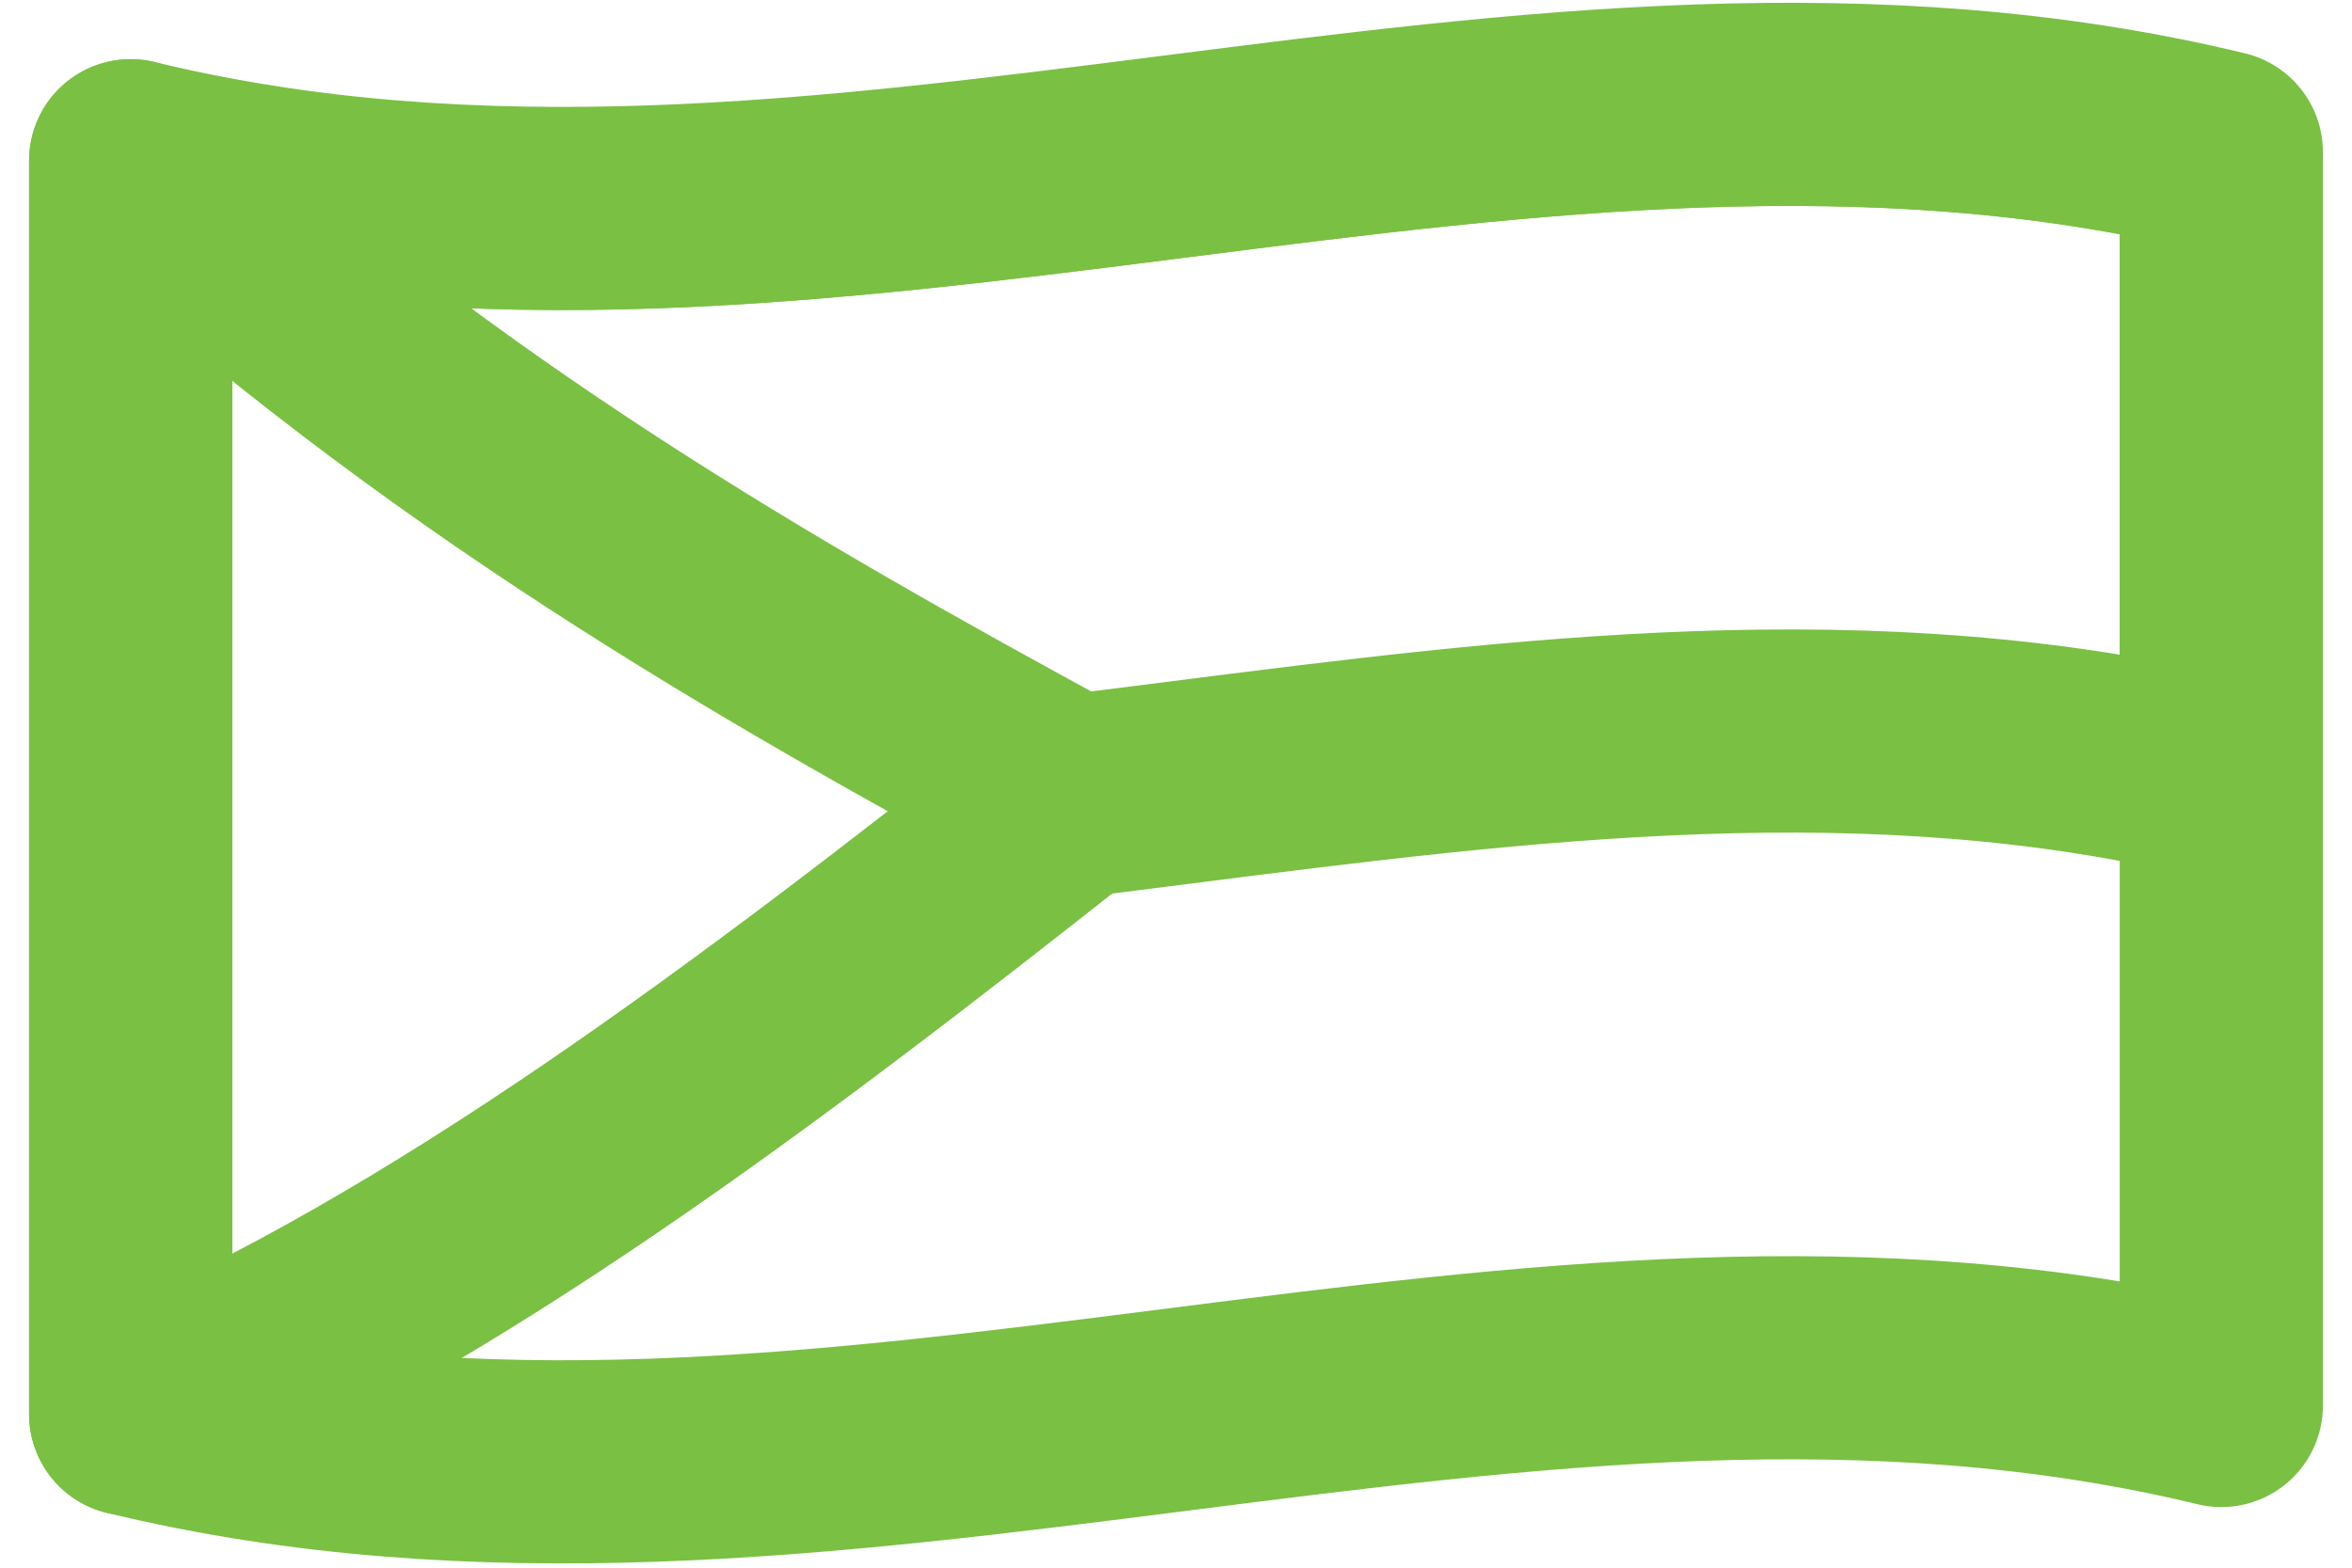
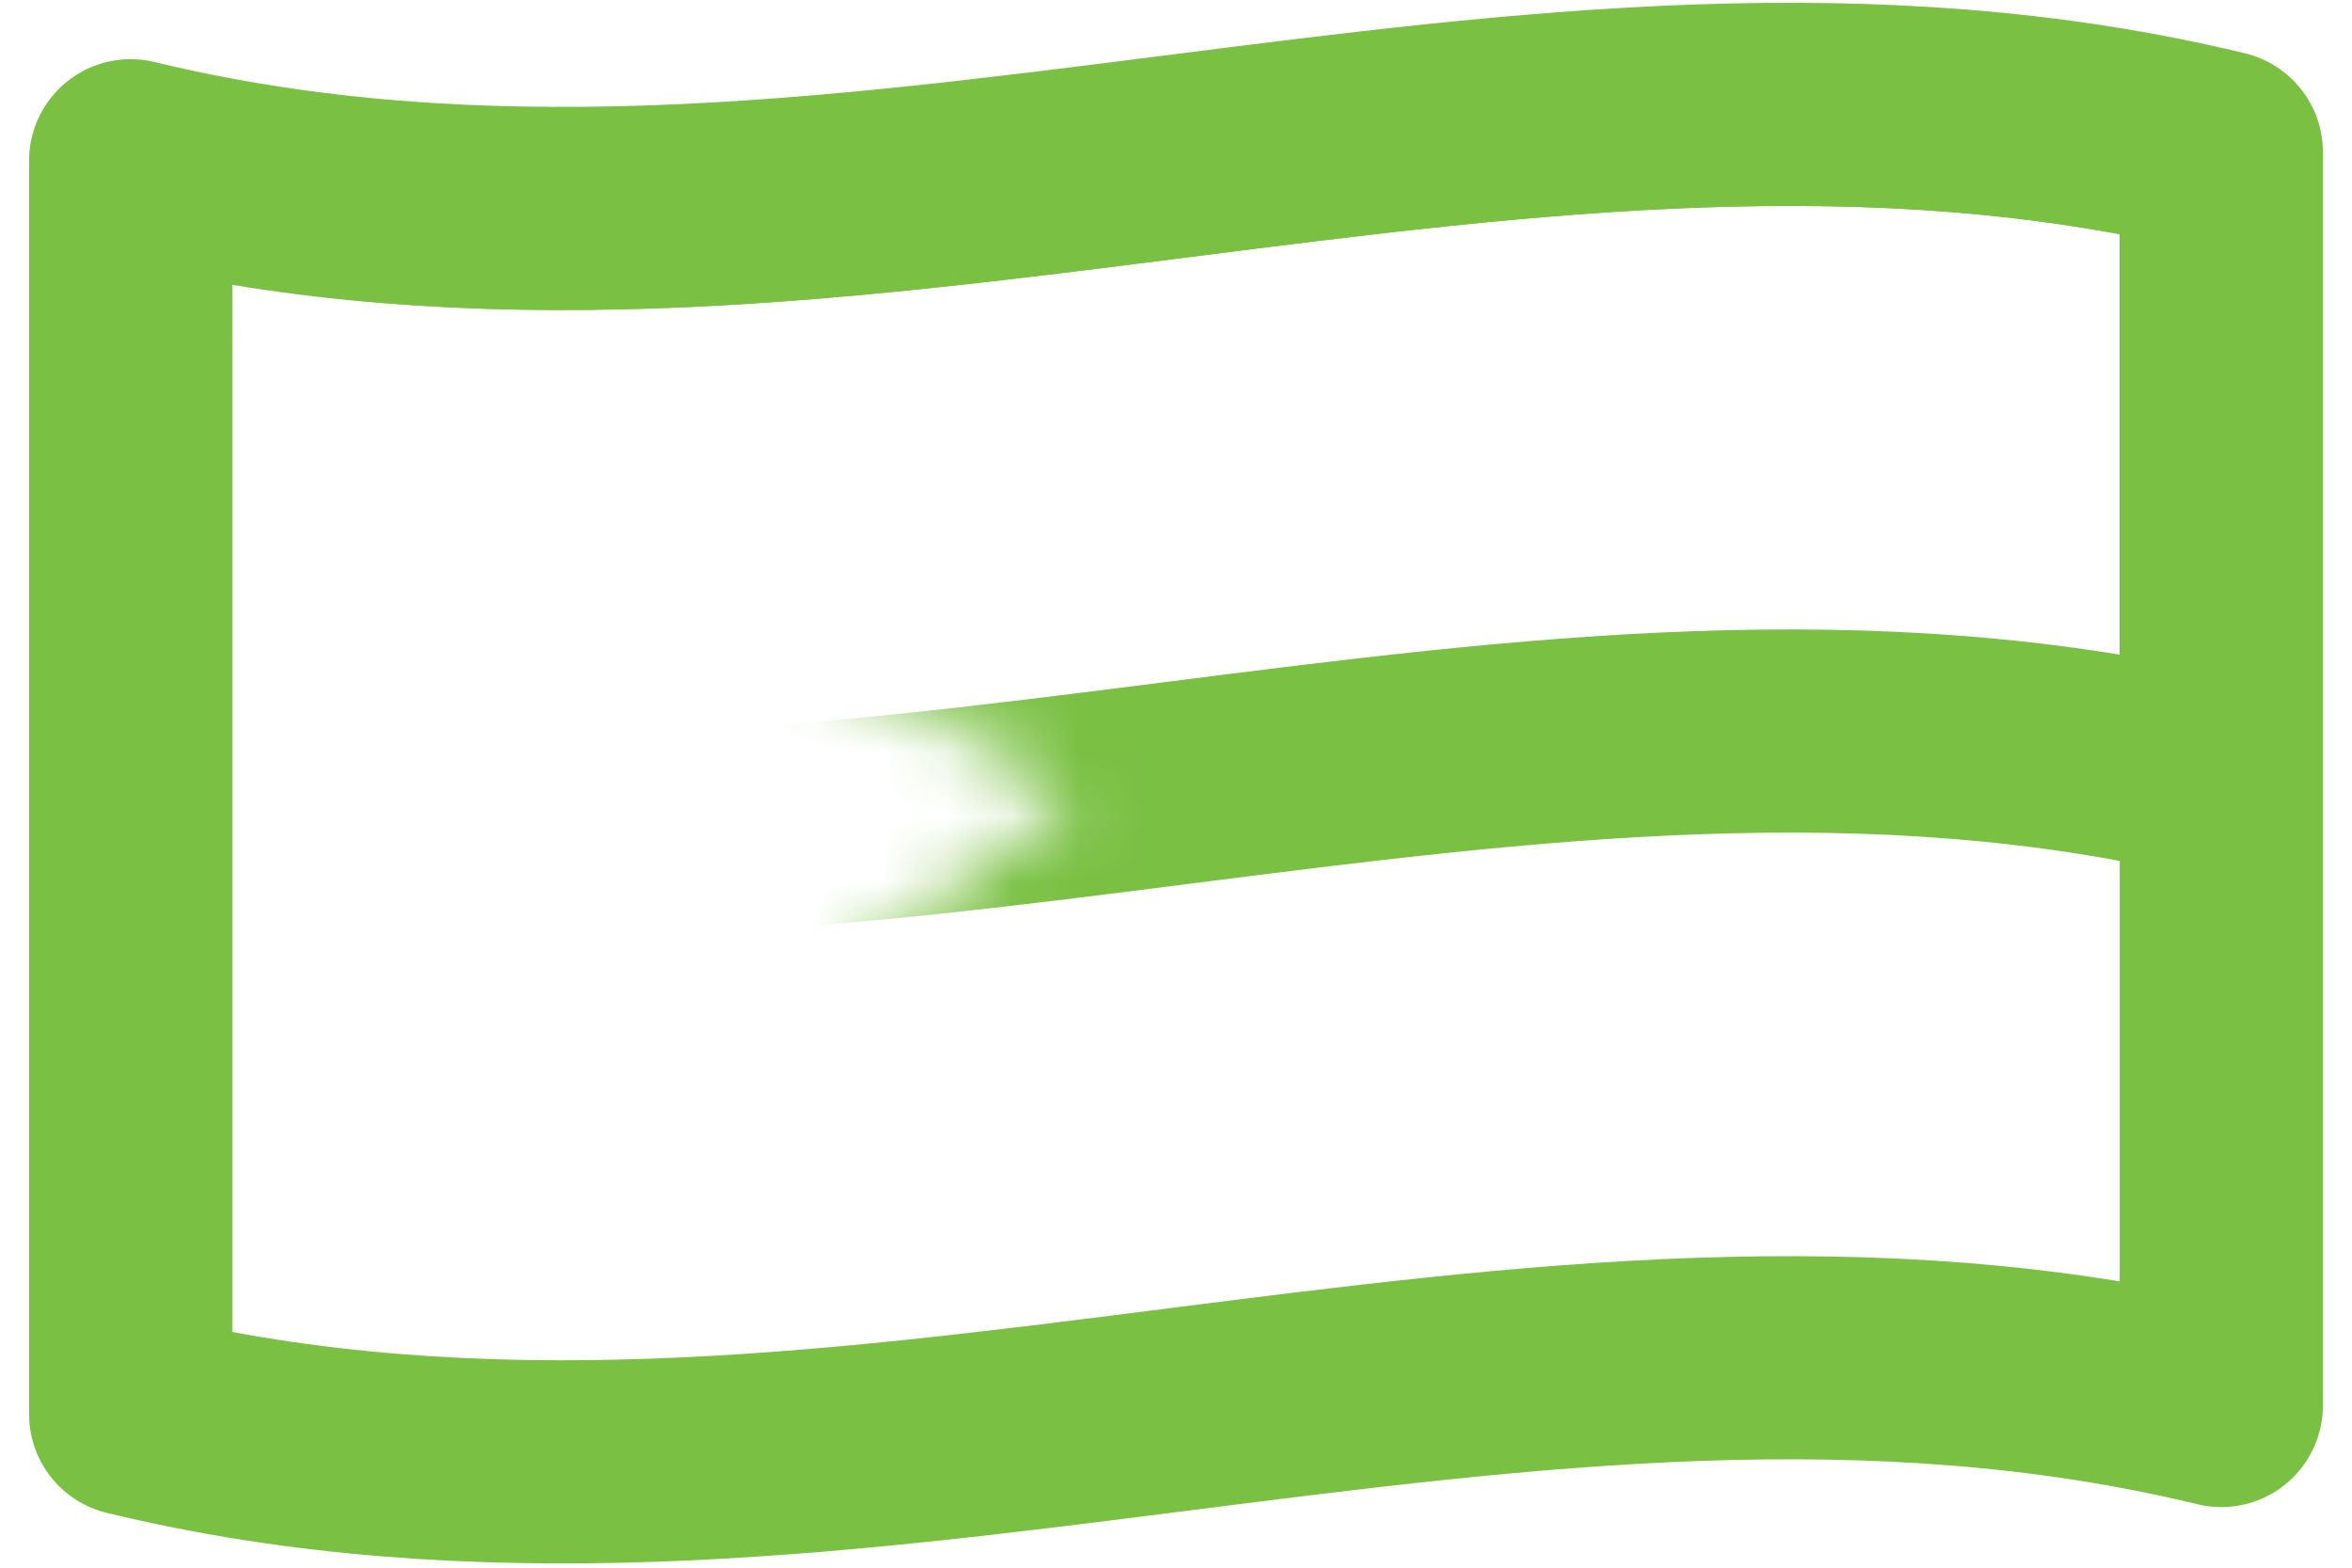
<svg xmlns="http://www.w3.org/2000/svg" width="36" height="24" viewBox="0 0 36 24" fill="none">
  <path d="M34 21.517C23.333 18.933 12.667 24.232 2 21.649V2.461C12.667 5.044 23.333 -0.255 34 2.329C34 8.725 34 15.121 34 21.517Z" stroke="#7AC043" stroke-width="3.11" stroke-miterlimit="10" stroke-linejoin="round" />
  <mask id="mask0_180_16" style="mask-type:luminance" maskUnits="userSpaceOnUse" x="2" y="1" width="32" height="22">
    <path d="M2 2.461C6.8 6.822 11.6 9.586 16.4 12.191C11.6 15.982 6.8 19.614 2 21.649C12.667 24.232 23.333 18.933 34 21.517C34 15.121 34 8.725 34 2.329C23.333 -0.255 12.667 5.044 2 2.461Z" fill="white" />
  </mask>
  <g mask="url(#mask0_180_16)">
    <path d="M2 2.461C12.667 5.044 23.333 -0.255 34 2.328C34 5.526 34 8.724 34 11.922C23.333 9.339 12.667 14.638 2 12.055V2.461Z" stroke="#7AC043" stroke-width="3.11" stroke-miterlimit="10" stroke-linejoin="round" />
  </g>
-   <path d="M16.4 12.191C11.6 9.586 6.8 6.822 2 2.461V21.649C6.8 19.614 11.6 15.982 16.4 12.191Z" stroke="#7AC043" stroke-width="3.11" stroke-miterlimit="2" stroke-linejoin="round" />
</svg>